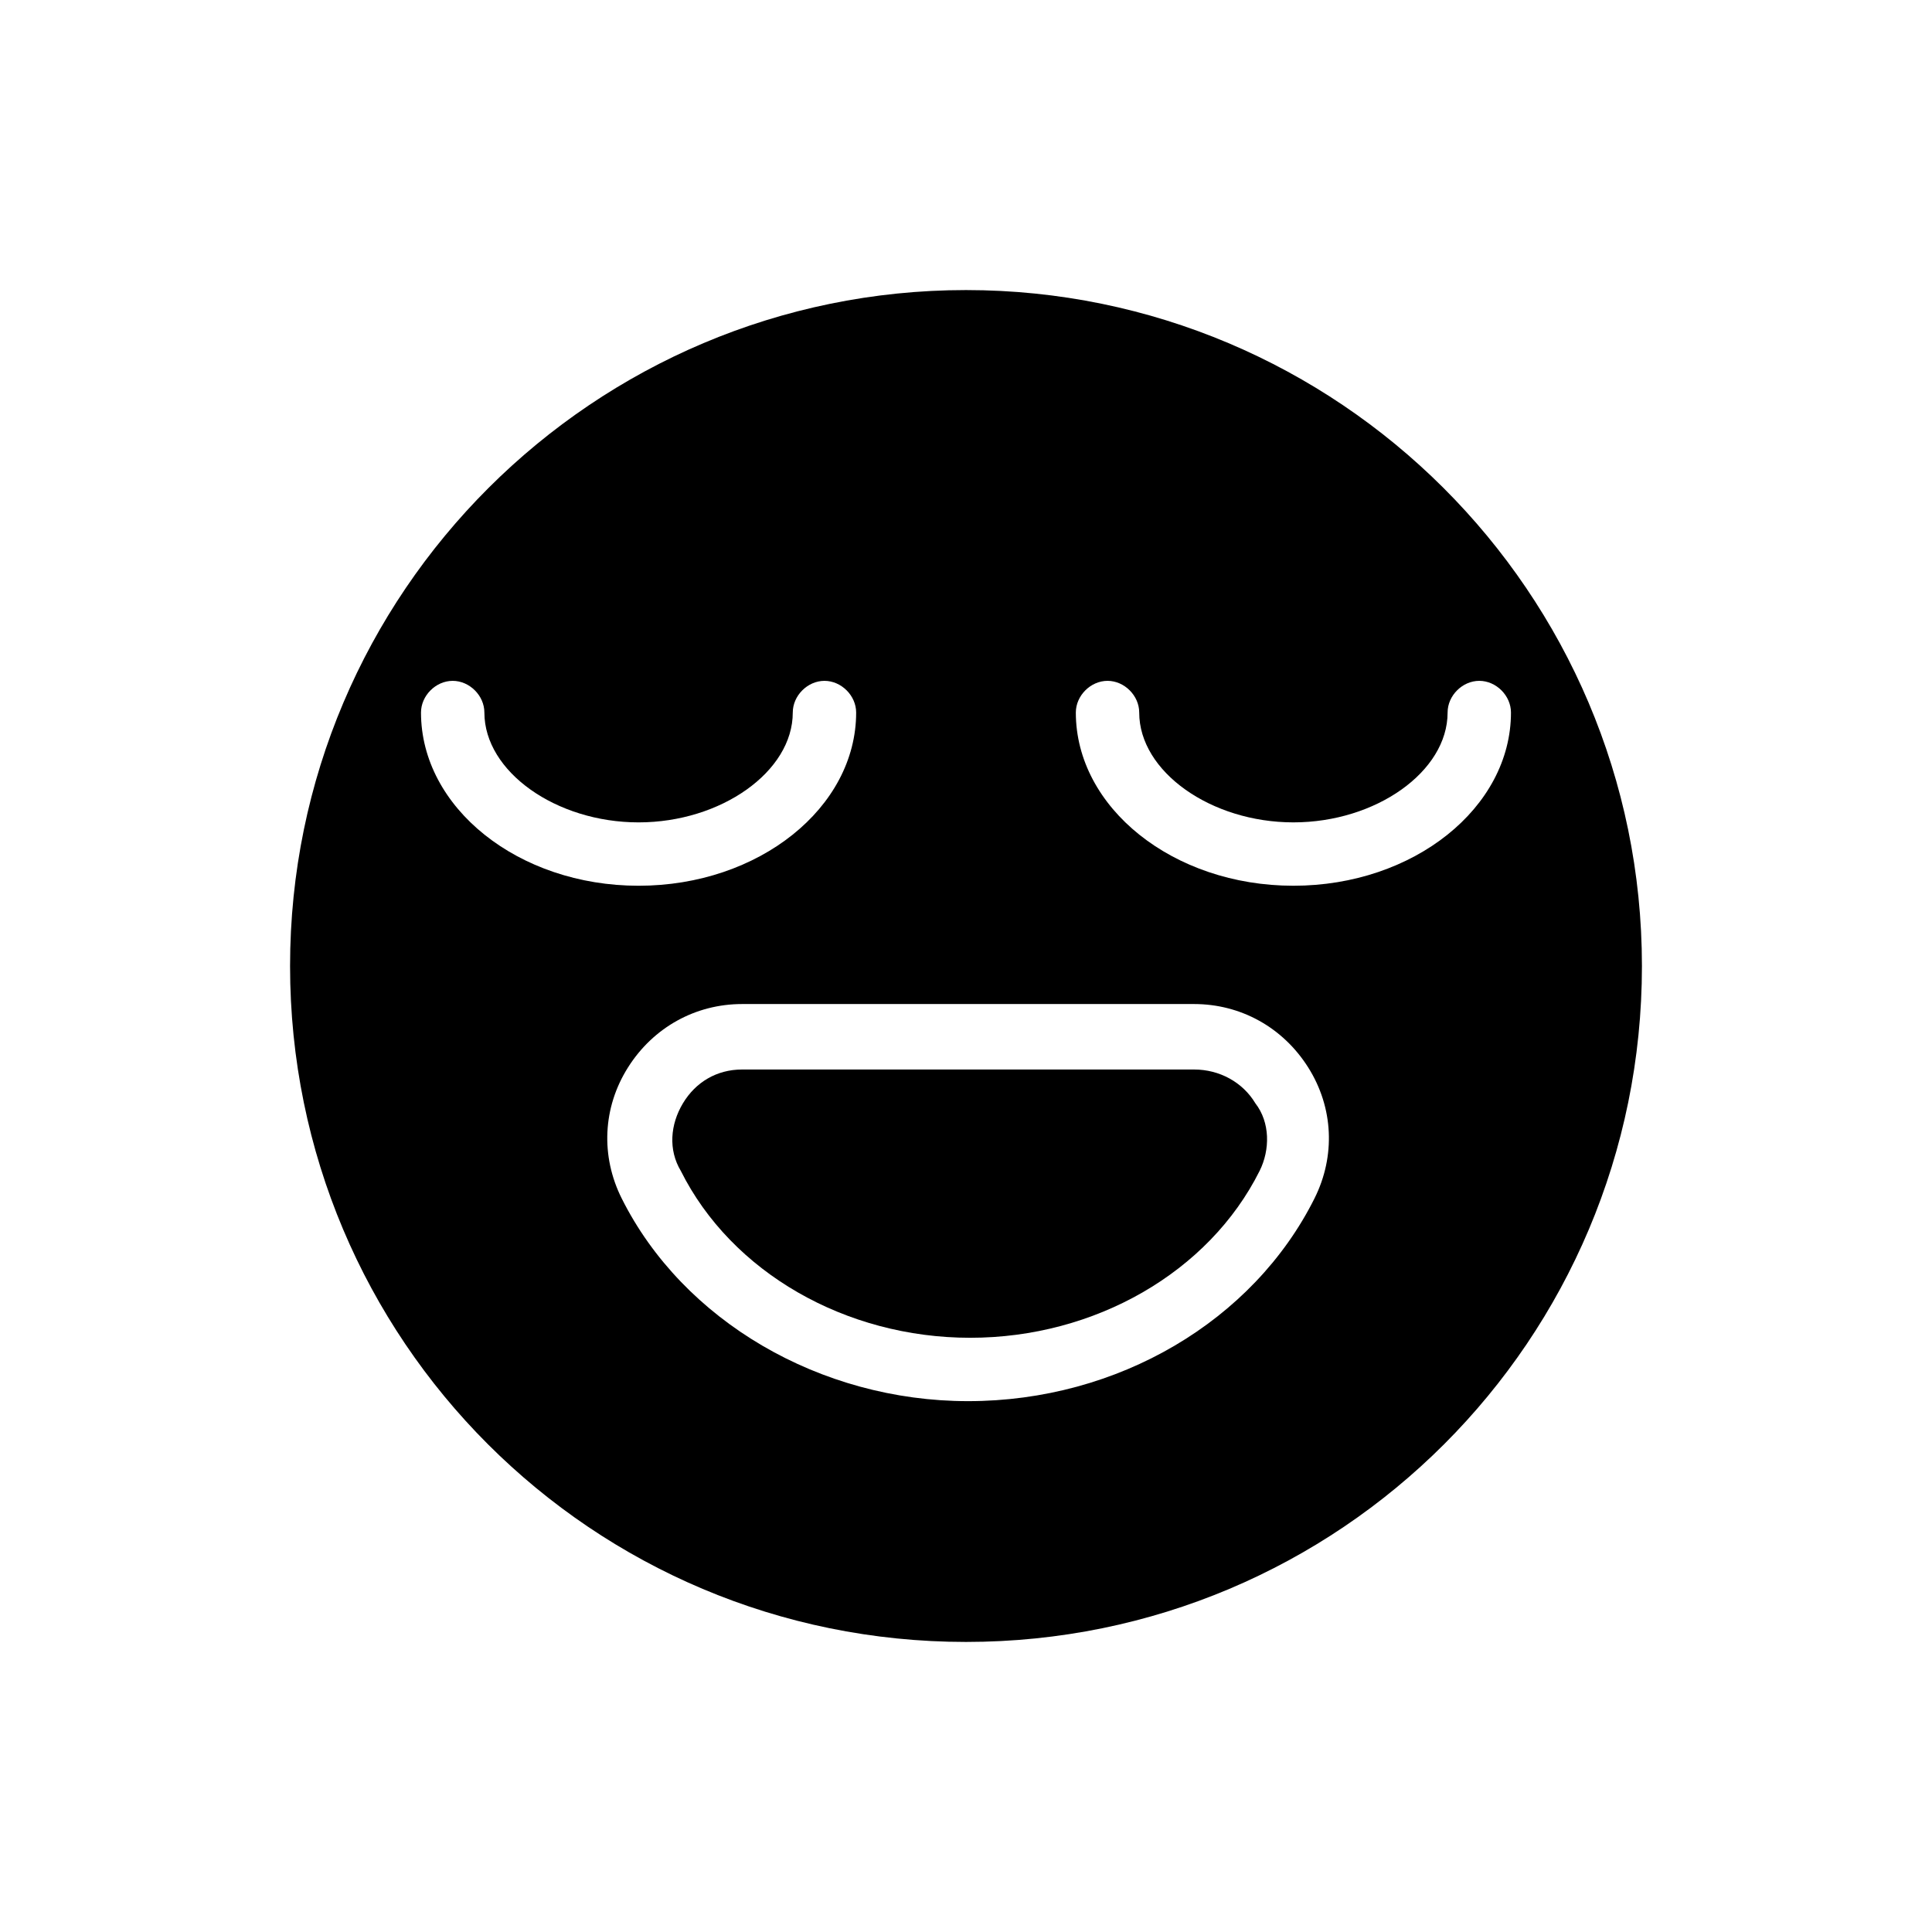
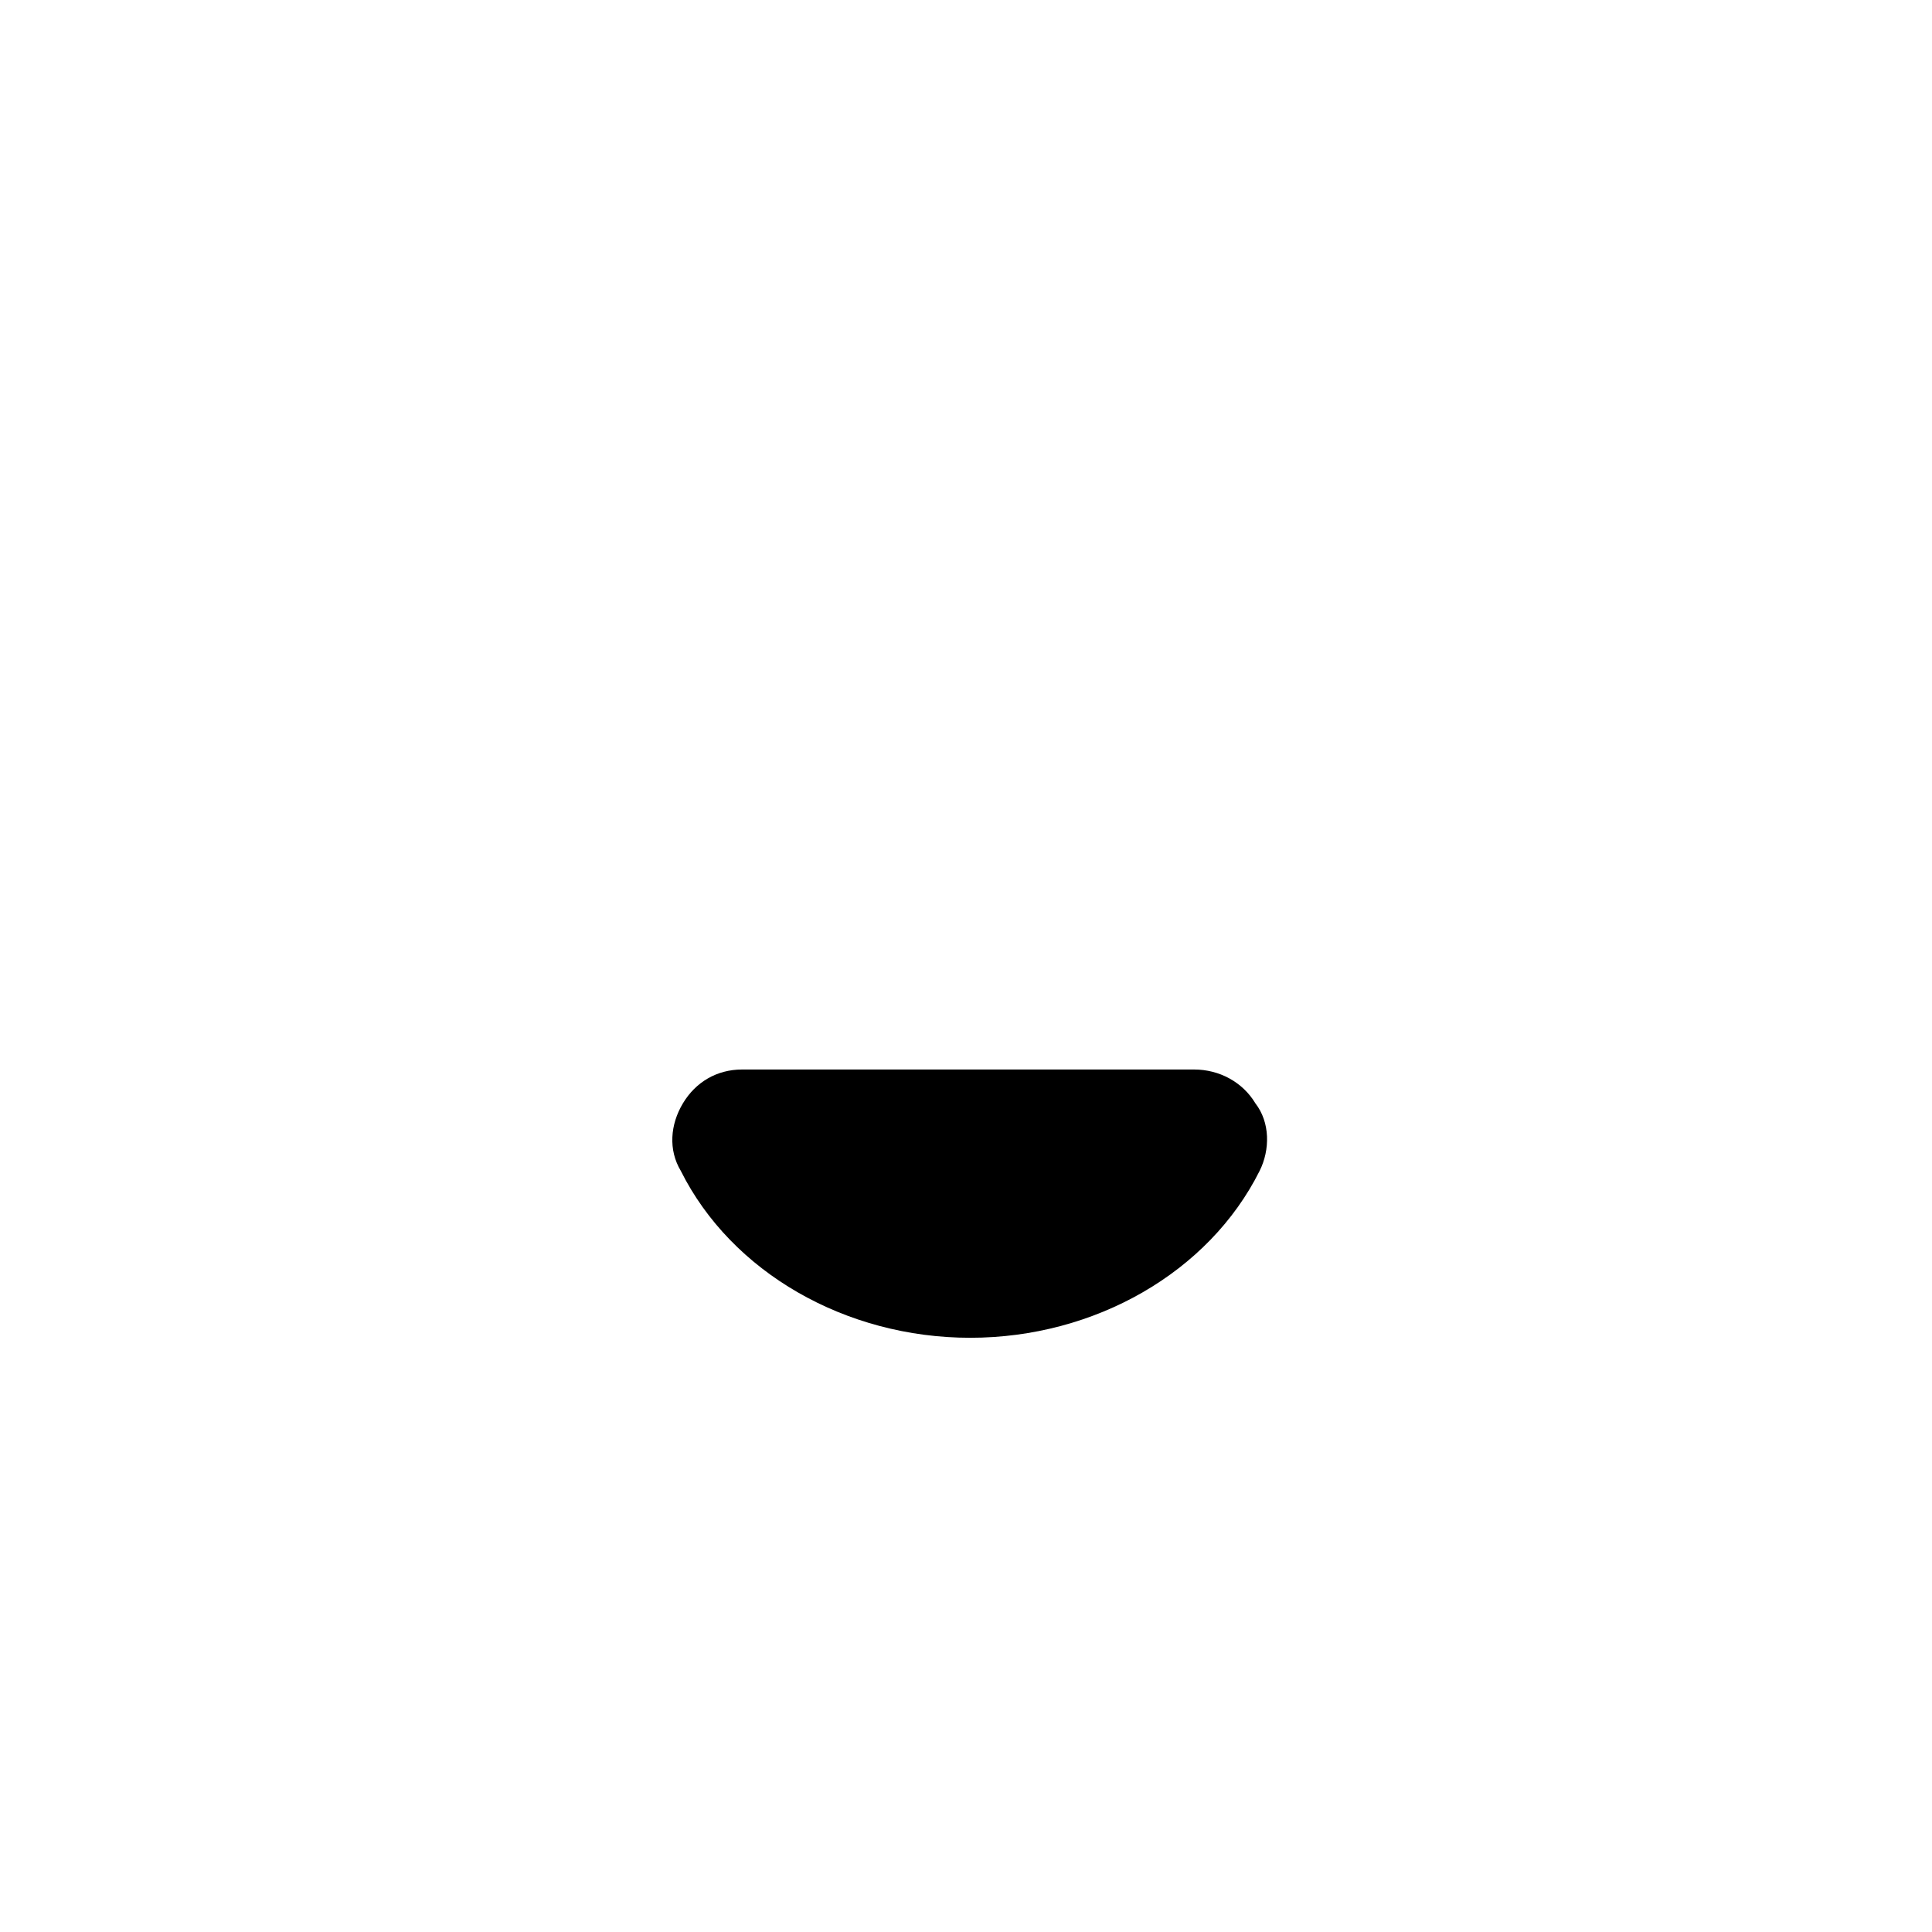
<svg xmlns="http://www.w3.org/2000/svg" fill="#000000" width="800px" height="800px" version="1.1" viewBox="144 144 512 512">
  <g>
-     <path d="m400 220.87c-98.523 0-179.13 80.051-179.13 179.13s80.051 179.13 179.13 179.13 179.13-80.051 179.13-179.13c-0.004-99.086-80.613-179.13-179.13-179.13zm-144.43 111.96c0-4.477 3.918-8.398 8.398-8.398 4.477 0 8.398 3.918 8.398 8.398 0 15.676 19.031 29.109 40.863 29.109s40.863-13.434 40.863-29.109c0-4.477 3.918-8.398 8.398-8.398 4.477 0 8.398 3.918 8.398 8.398 0 25.191-25.75 45.902-57.656 45.902-31.914 0-57.664-20.711-57.664-45.902zm236.79 128.75c-16.234 32.469-52.059 53.738-91.805 53.738-39.184 0-75.57-21.273-91.805-53.738-5.598-11.195-5.039-24.07 1.68-34.707 6.719-10.637 17.914-16.793 30.23-16.793h119.79c12.316 0 23.512 6.156 30.23 16.793 6.715 10.637 7.273 23.512 1.676 34.707zm43.664-137.15c4.477 0 8.398 3.918 8.398 8.398 0 25.191-25.75 45.902-57.656 45.902-31.91 0-57.66-20.711-57.66-45.902 0-4.477 3.918-8.398 8.398-8.398 4.477 0 8.398 3.918 8.398 8.398 0 15.676 19.031 29.109 40.863 29.109s40.863-13.434 40.863-29.109c-0.004-4.481 3.914-8.398 8.395-8.398z" />
    <path d="m460.46 427.43h-119.8c-6.719 0-12.316 3.359-15.676 8.957-3.359 5.598-3.918 12.316-0.559 17.914 13.434 26.871 43.664 44.223 76.691 44.223 33.027 0 63.258-17.352 76.691-44.223 2.801-5.598 2.801-12.875-1.121-17.914-3.356-5.602-9.516-8.957-16.23-8.957z" />
  </g>
</svg>